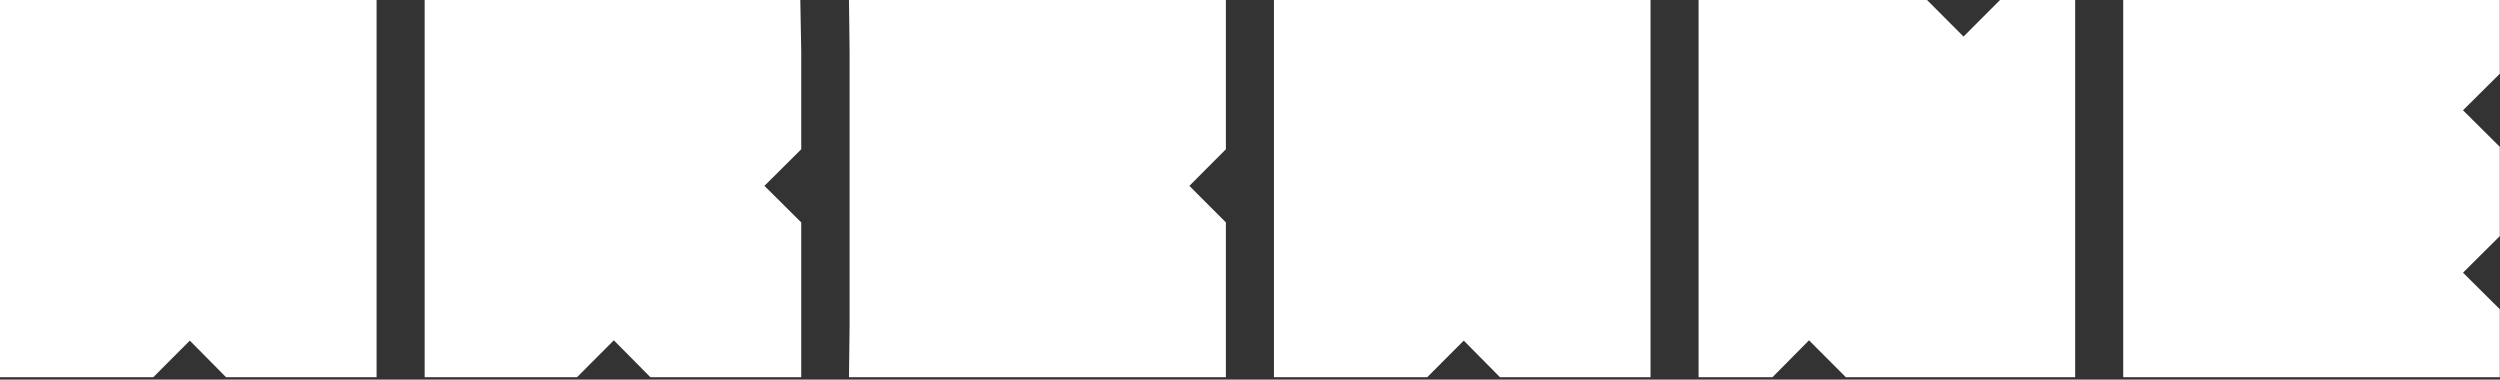
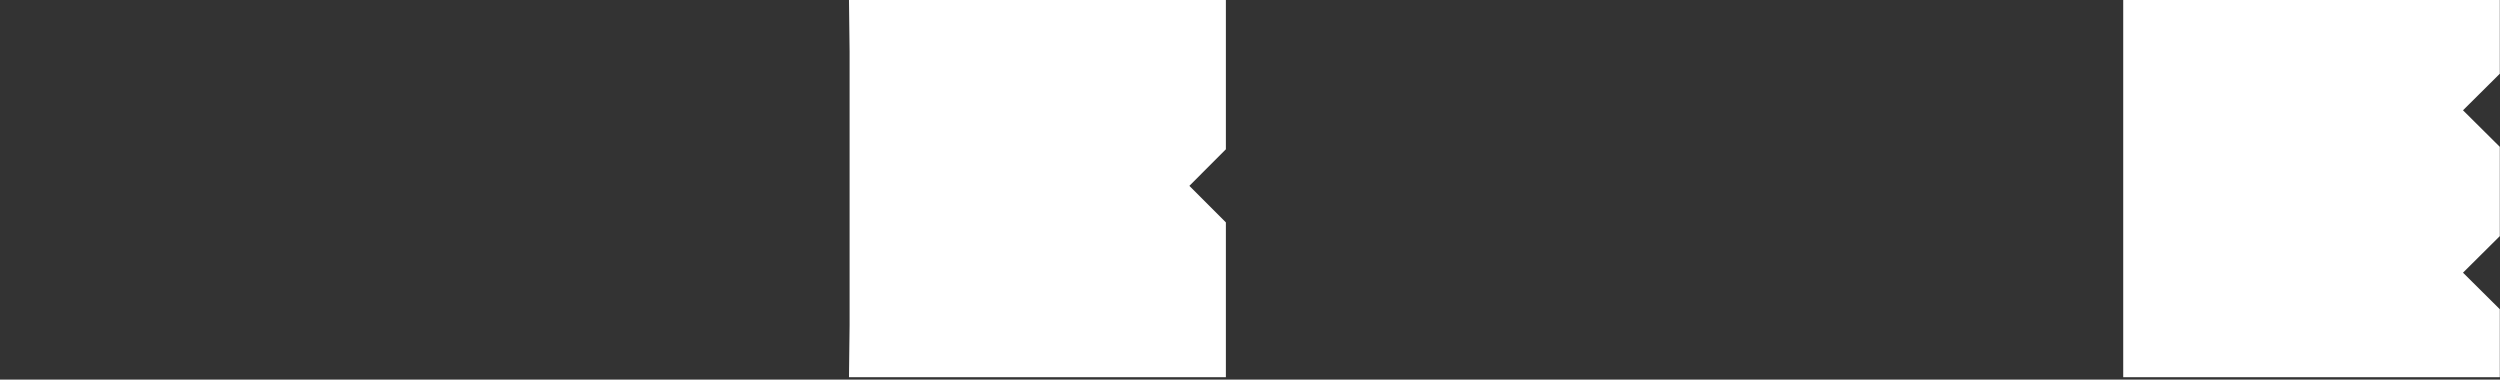
<svg xmlns="http://www.w3.org/2000/svg" width="191" height="29" viewBox="0 0 191 29" fill="none">
  <rect x="0" y="0" width="191" height="29" fill="#333333" stroke="none" />
-   <path d="M150.013 2.793L147.225 0H129.771V28.816H135.419L138.208 26L141.02 28.816H158.542V0H152.802L150.013 2.793Z" fill="white" />
  <path d="M190.985 0H162.214V28.816H190.985V23.625L188.173 20.832L190.985 18.039V11.219L188.173 8.426L190.985 5.633V0Z" fill="white" />
-   <path d="M32.443 0V28.816H44.086L46.898 26L49.687 28.816H61.214V16.992L58.402 14.199L61.214 11.405V3.957L61.144 0H32.443Z" fill="white" />
-   <path d="M0 3.957V28.816H11.713L14.502 26.023L17.267 28.816H28.771V3.957V0H0V3.957Z" fill="white" />
-   <path d="M97.329 3.957V28.816H109.042L111.831 26.023L114.596 28.816H126.1V3.957V0H97.329V3.957Z" fill="white" />
  <path d="M64.909 3.957V24.836L64.862 28.816H93.657V16.992L90.868 14.199L93.657 11.405V0H64.862L64.909 3.957Z" fill="white" />
</svg>